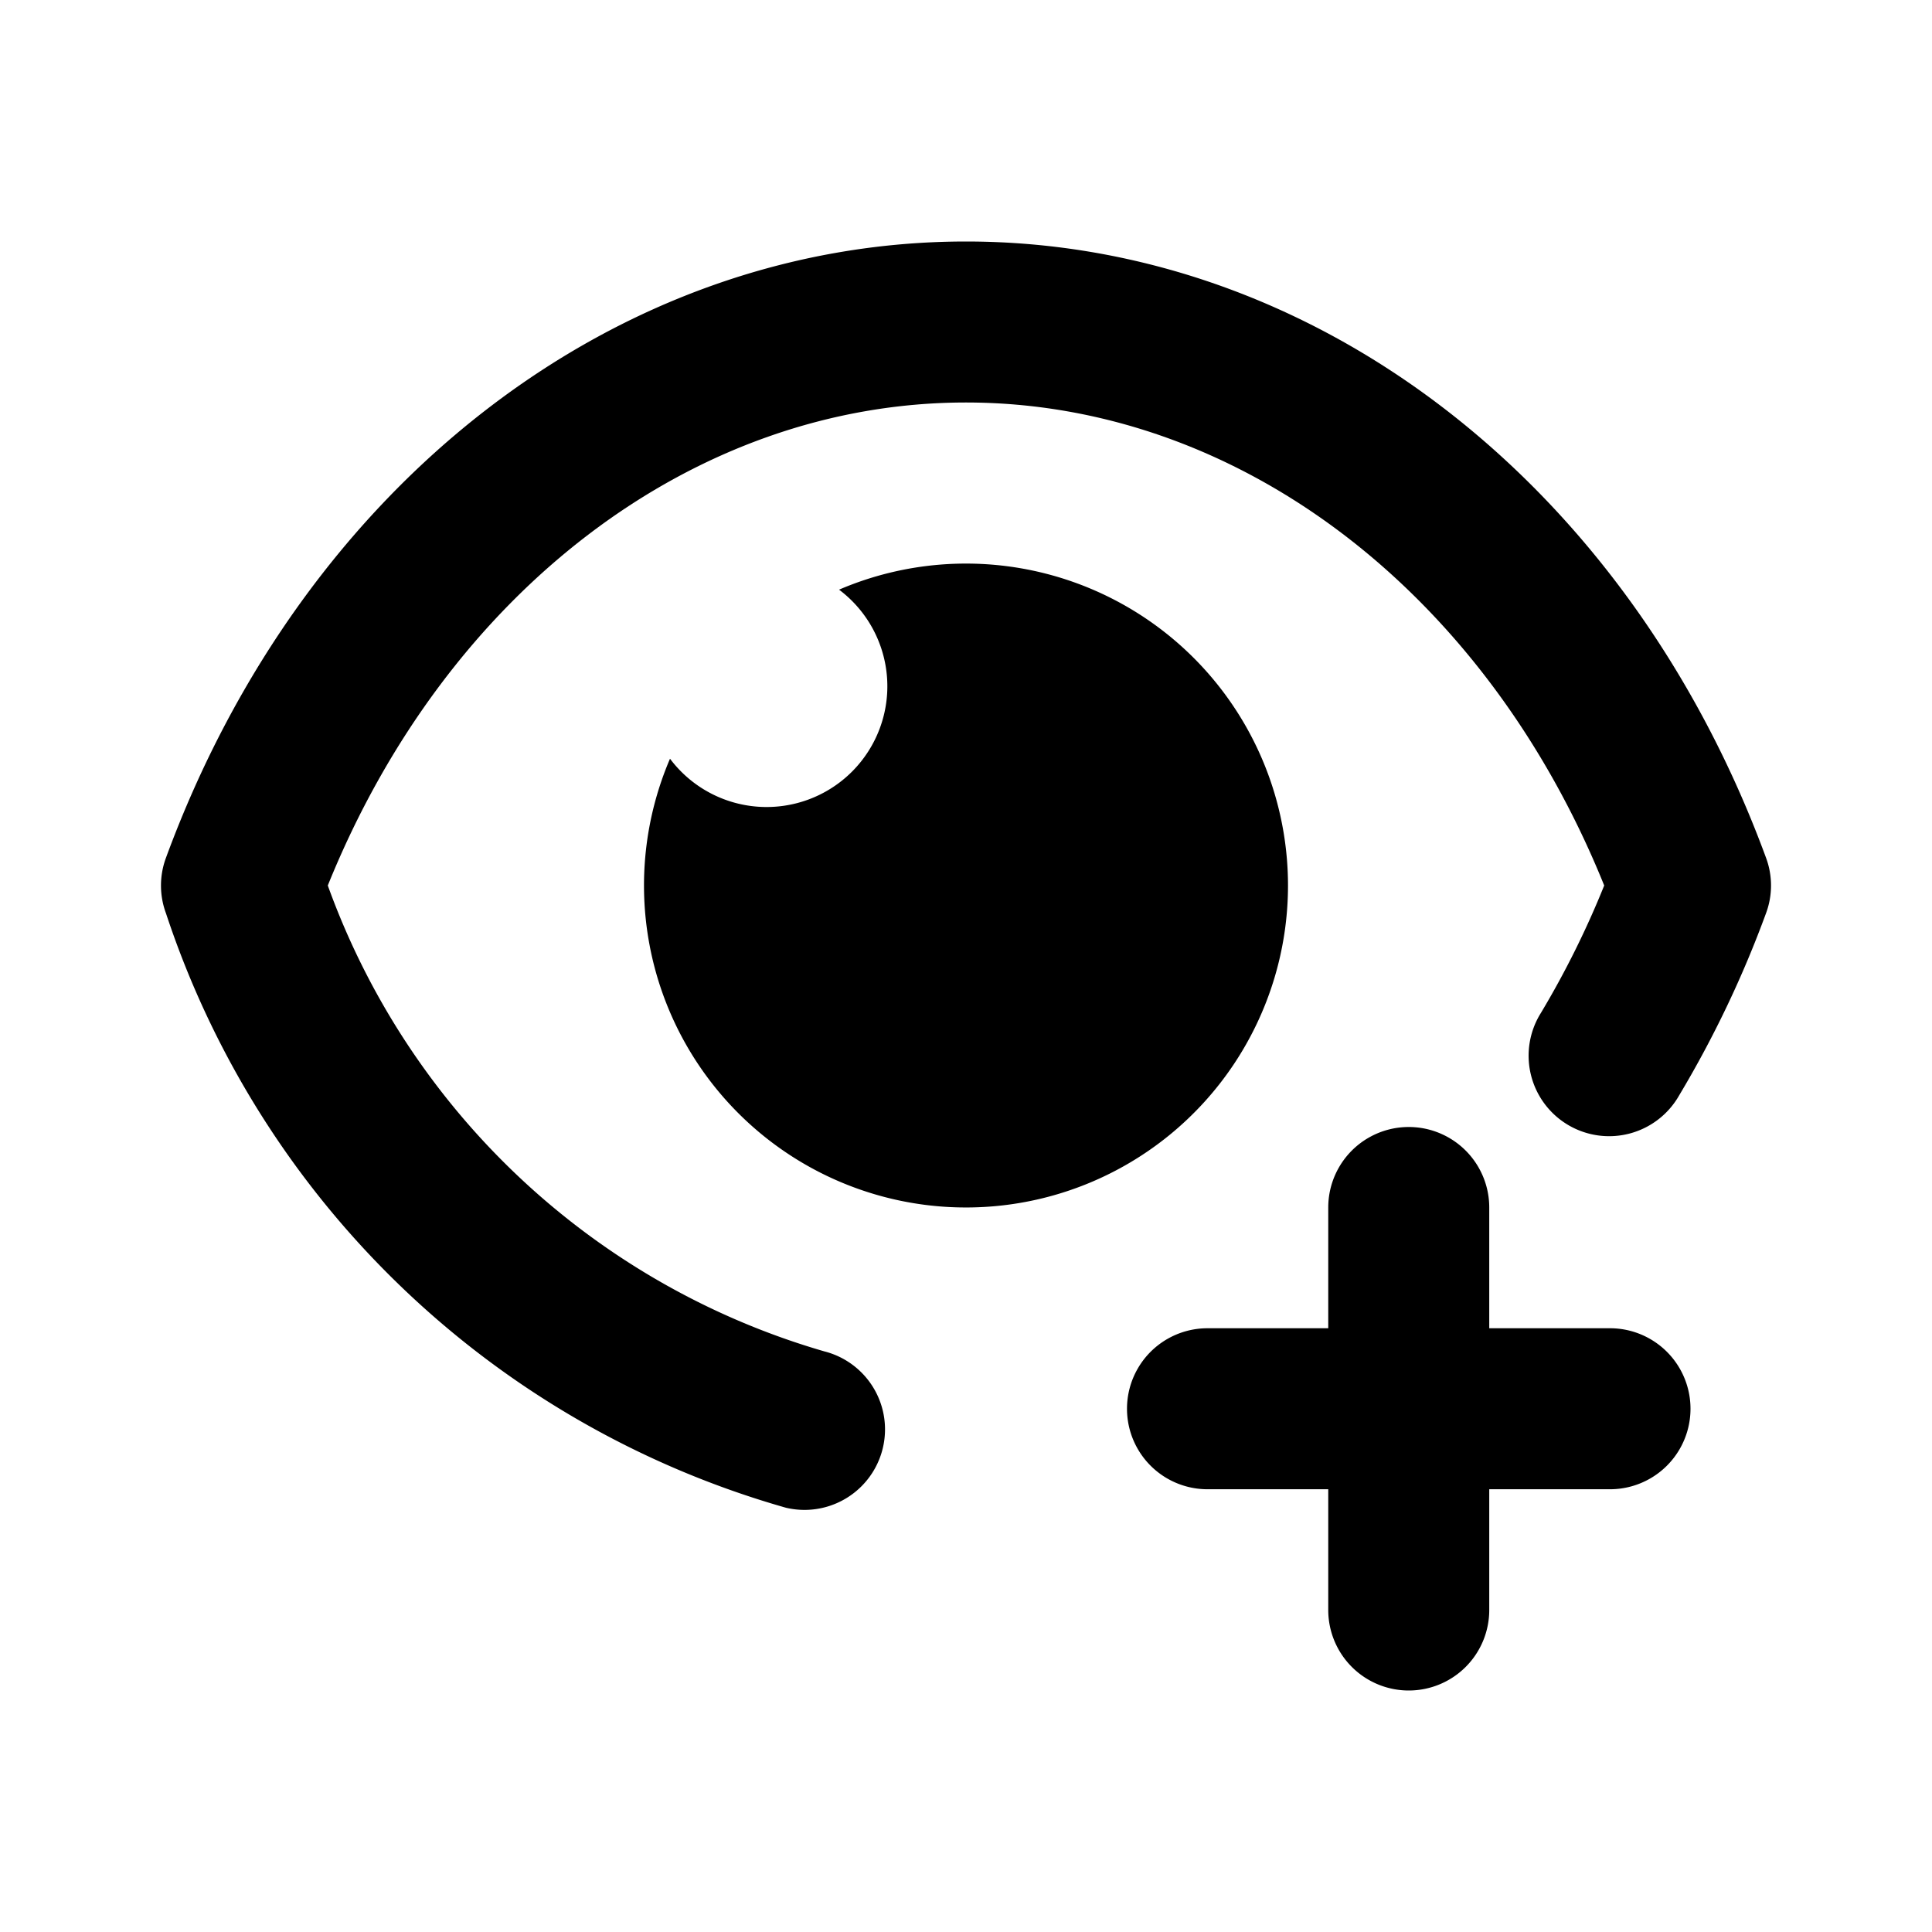
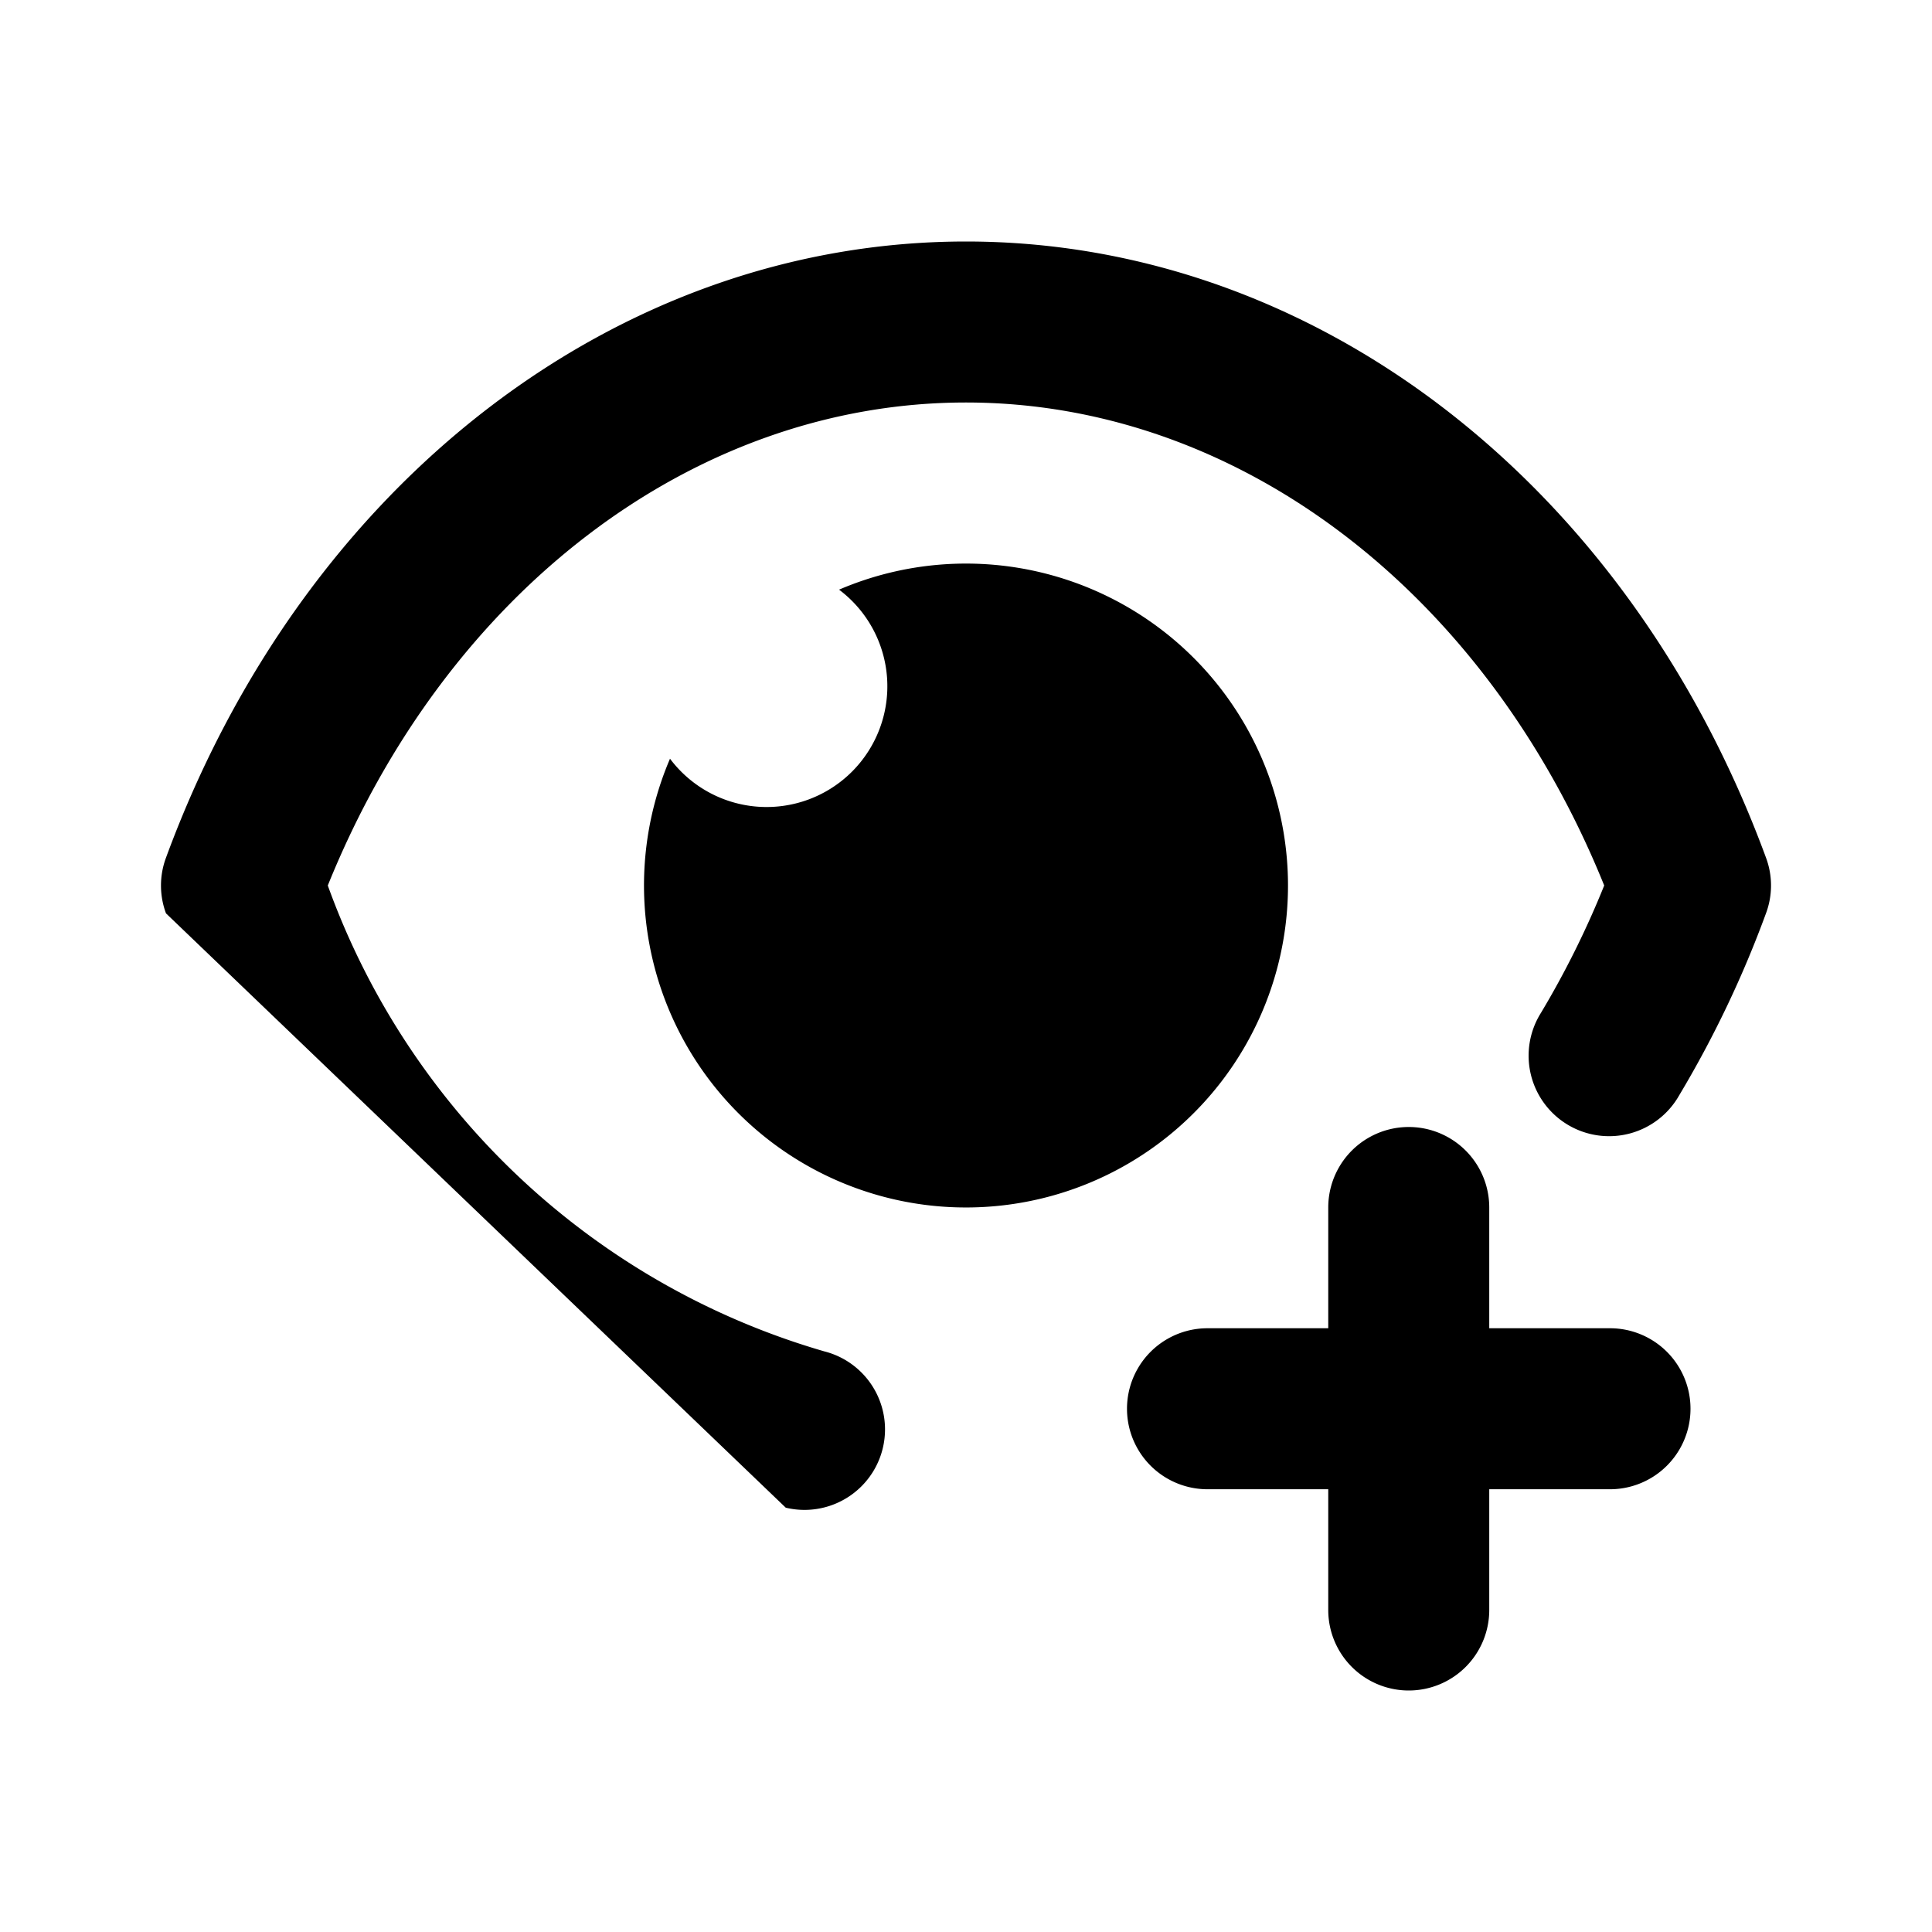
<svg xmlns="http://www.w3.org/2000/svg" fill="#000000" width="800px" height="800px" viewBox="0 0 24 24">
-   <path d="M2.062,11.346a.99.99,0,0,1,0-.691C3.773,6,7.674,3,12,3s8.227,3,9.938,7.655a.987.987,0,0,1,0,.69,13.339,13.339,0,0,1-1.08,2.264,1,1,0,1,1-1.715-1.028A11.3,11.3,0,0,0,19.928,11C18.451,7.343,15.373,5,12,5S5.549,7.343,4.072,11a9.315,9.315,0,0,0,6.167,5.787,1,1,0,0,1-.478,1.942A11.393,11.393,0,0,1,2.062,11.346ZM16,11a4,4,0,0,0-5.577-3.675,1.5,1.5,0,1,1-2.1,2.1A4,4,0,1,0,16,11Zm1.5,10a1,1,0,0,0,1-1V18.5H20a1,1,0,0,0,0-2H18.5V15a1,1,0,0,0-2,0v1.5H15a1,1,0,0,0,0,2h1.5V20A1,1,0,0,0,17.5,21Z" />
+   <path d="M2.062,11.346a.99.99,0,0,1,0-.691C3.773,6,7.674,3,12,3s8.227,3,9.938,7.655a.987.987,0,0,1,0,.69,13.339,13.339,0,0,1-1.08,2.264,1,1,0,1,1-1.715-1.028A11.3,11.3,0,0,0,19.928,11C18.451,7.343,15.373,5,12,5S5.549,7.343,4.072,11a9.315,9.315,0,0,0,6.167,5.787,1,1,0,0,1-.478,1.942ZM16,11a4,4,0,0,0-5.577-3.675,1.5,1.5,0,1,1-2.1,2.1A4,4,0,1,0,16,11Zm1.5,10a1,1,0,0,0,1-1V18.5H20a1,1,0,0,0,0-2H18.5V15a1,1,0,0,0-2,0v1.5H15a1,1,0,0,0,0,2h1.5V20A1,1,0,0,0,17.5,21Z" />
</svg>